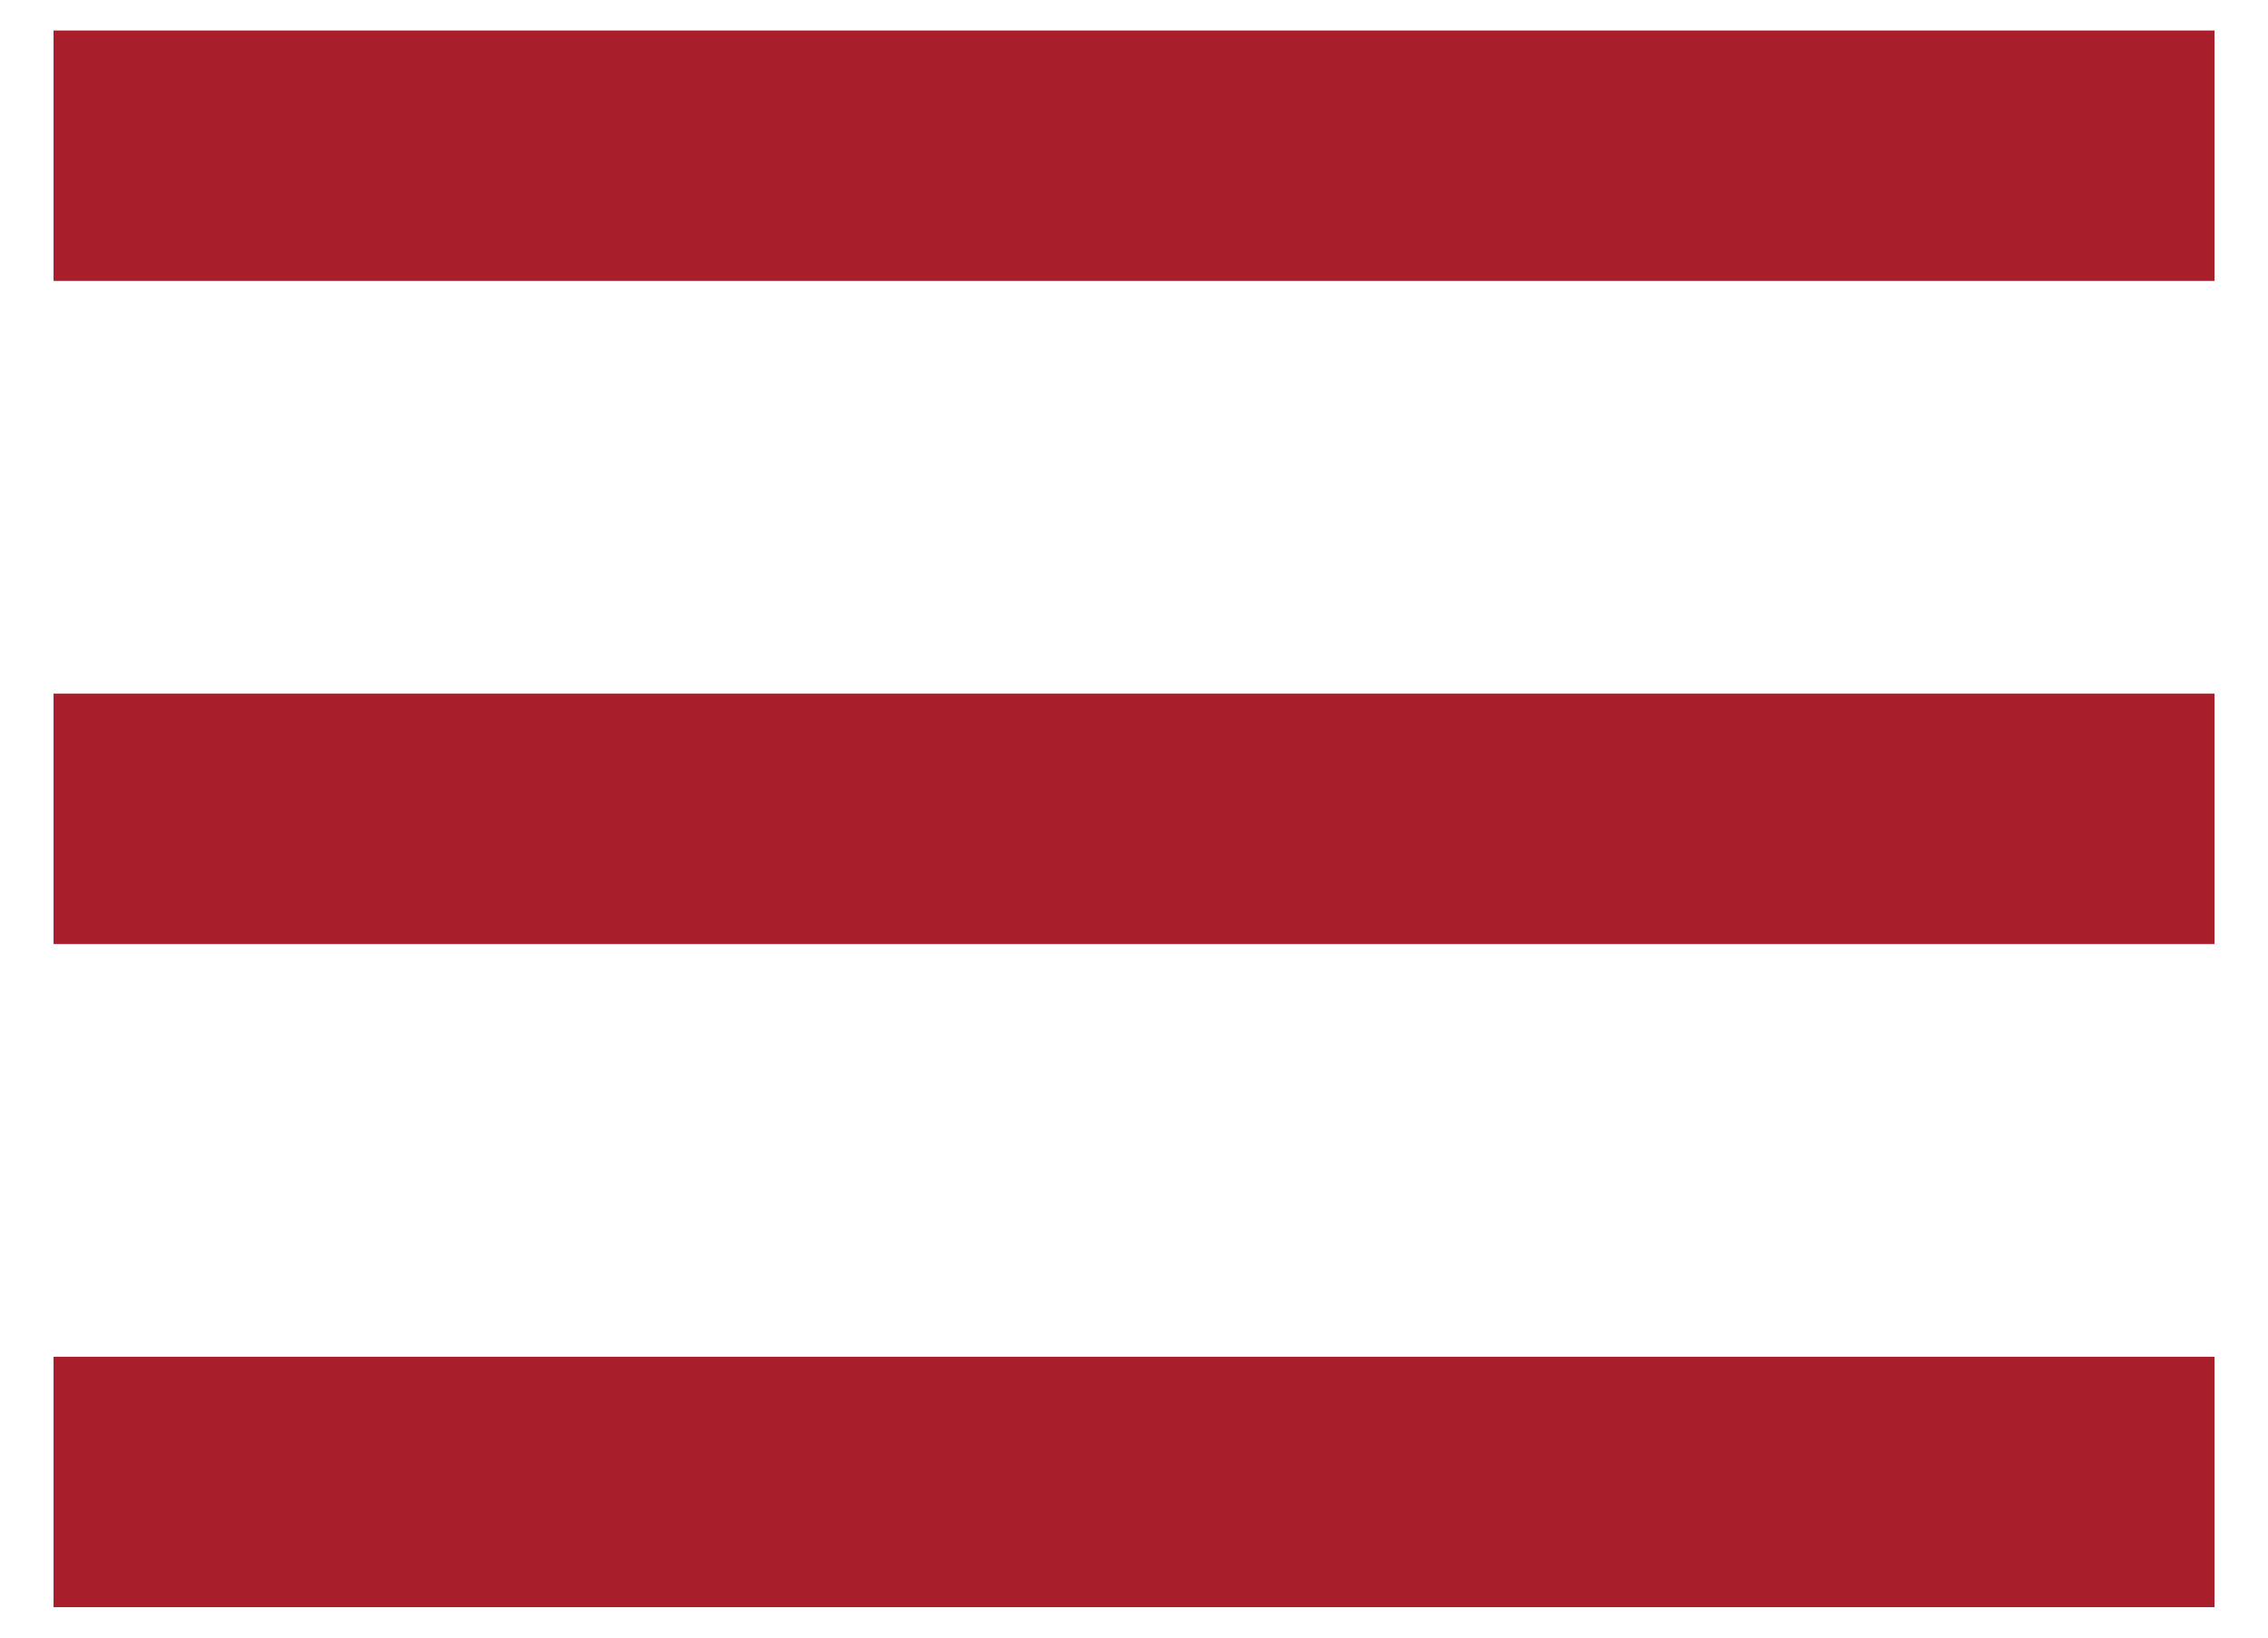
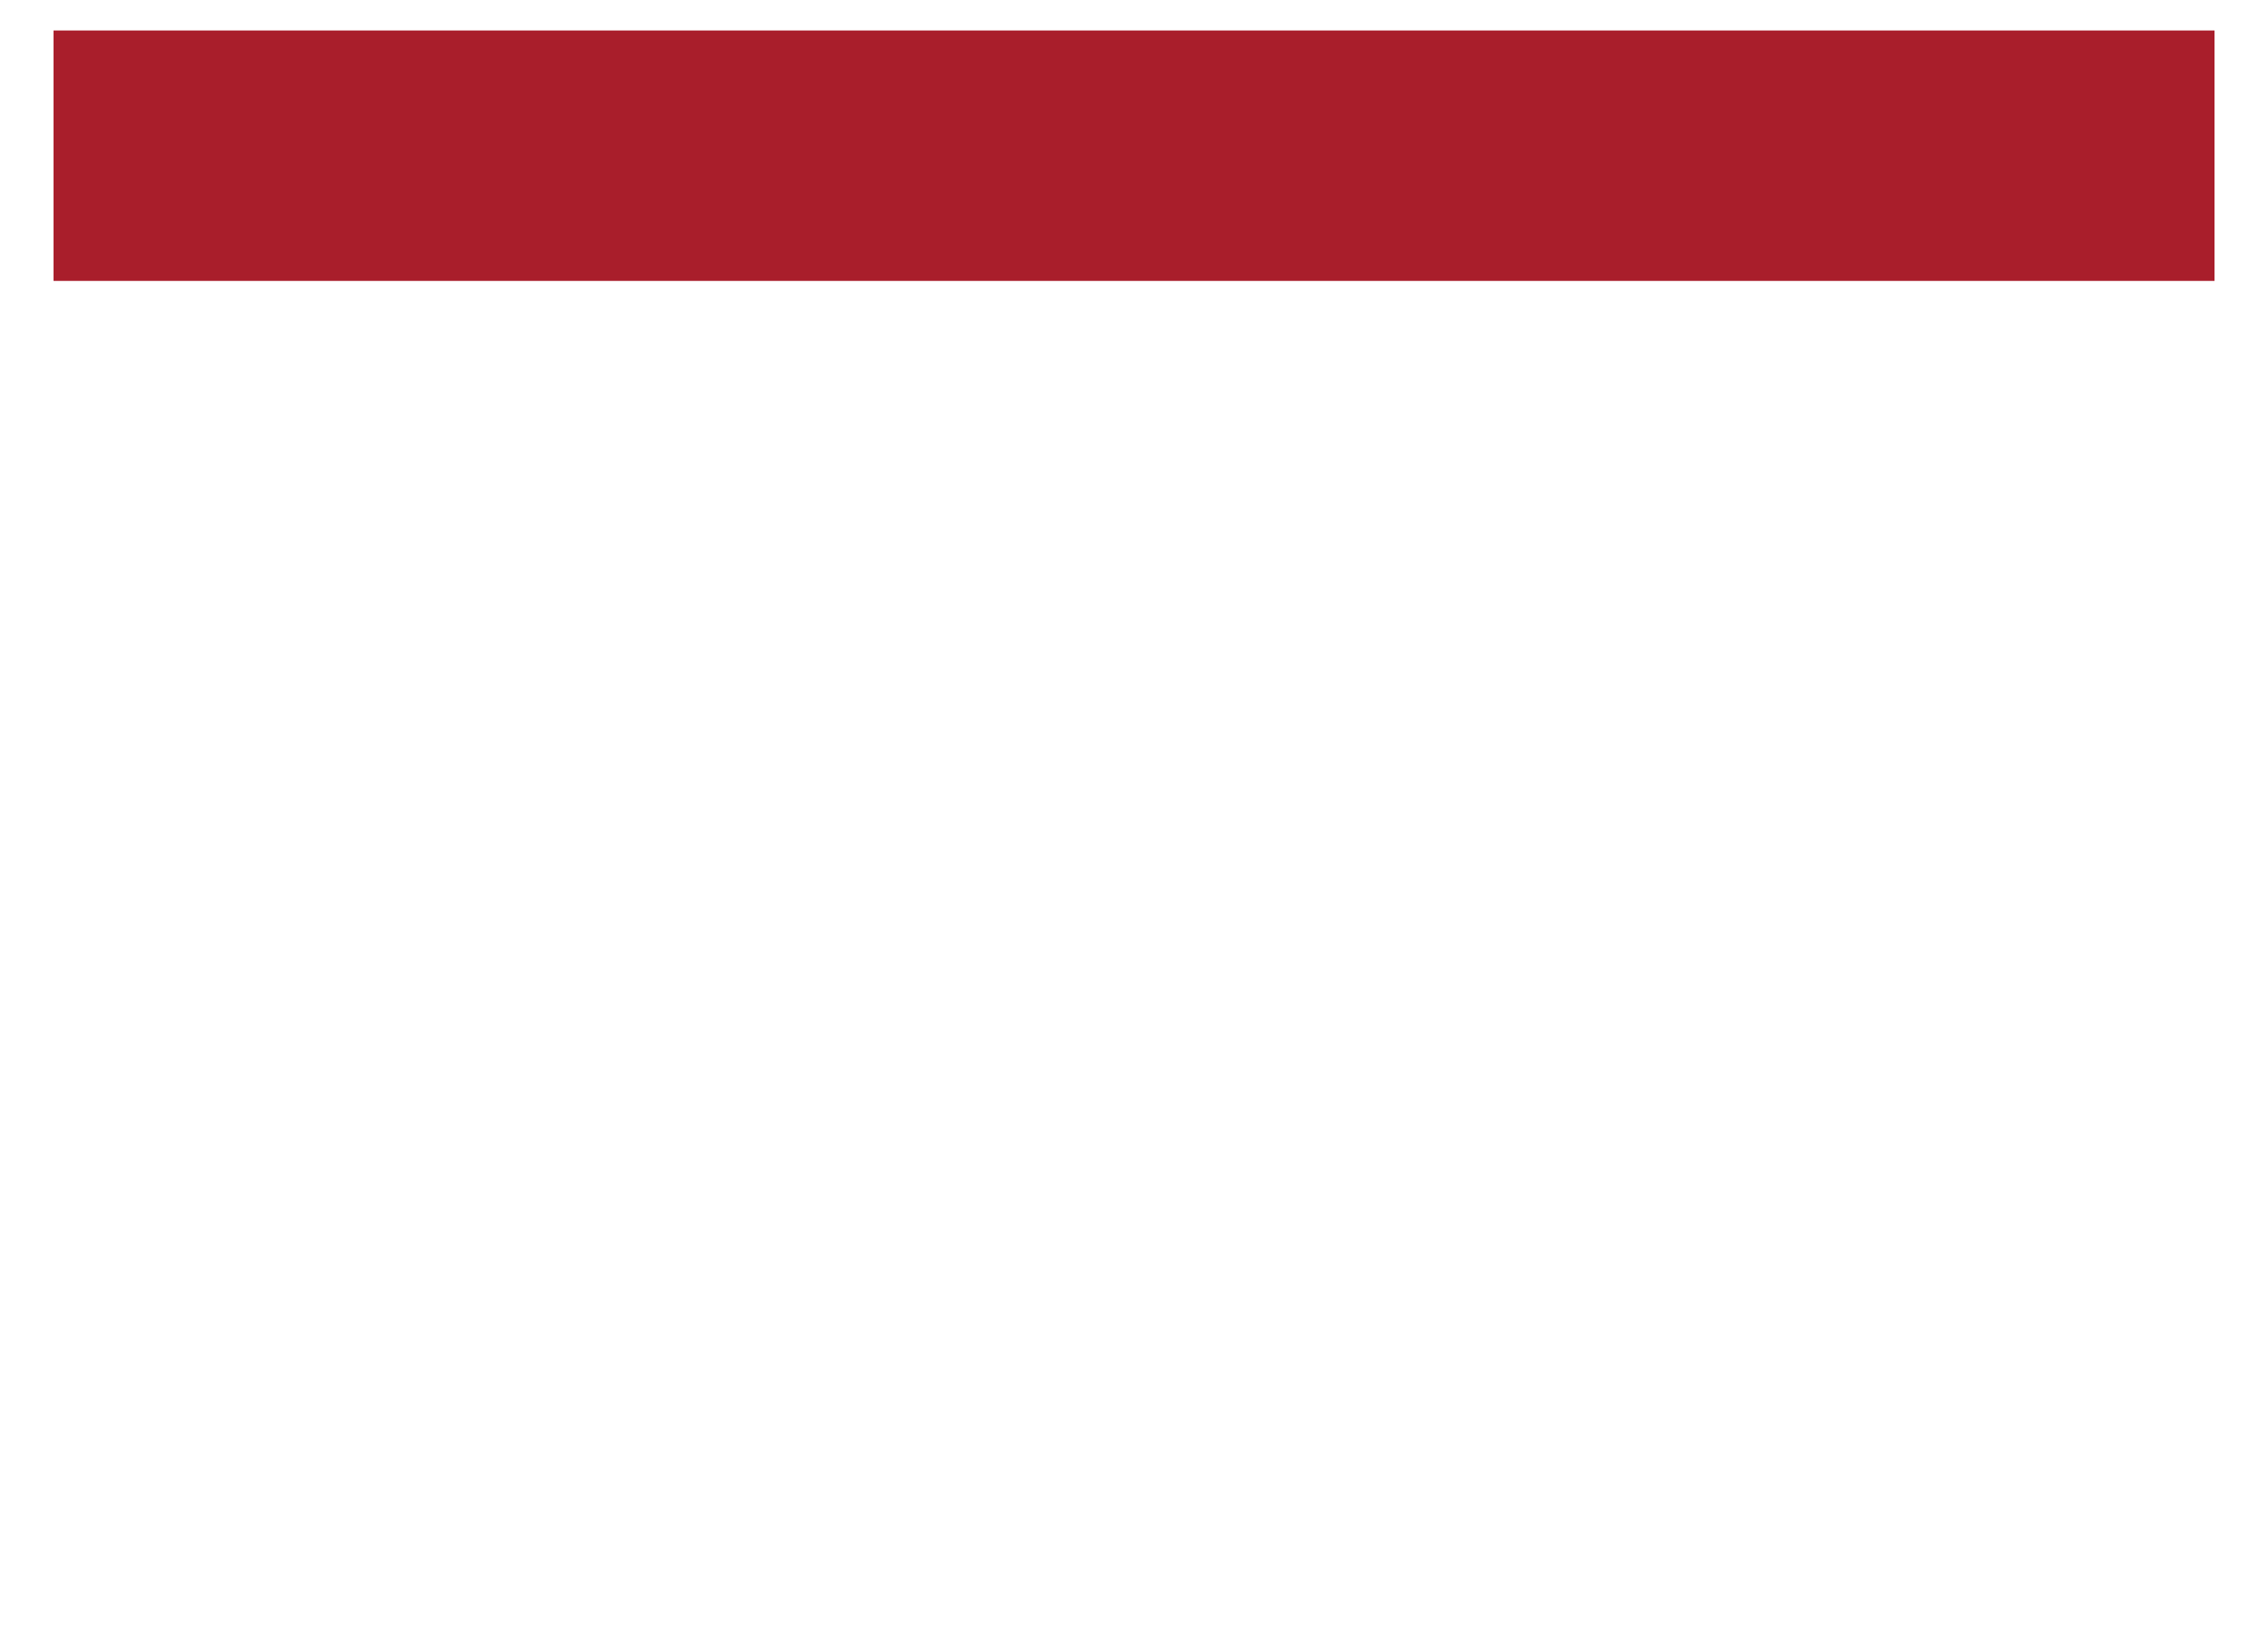
<svg xmlns="http://www.w3.org/2000/svg" width="36" height="26" viewBox="0 0 36 26" fill="none">
  <rect x="0.85" y="0.484" width="34.301" height="3.976" fill="#a91e2b" />
-   <rect x="0.85" y="11.012" width="34.301" height="3.976" fill="#a91e2b" />
-   <rect x="0.85" y="21.541" width="34.301" height="3.976" fill="#a91e2b" />
</svg>